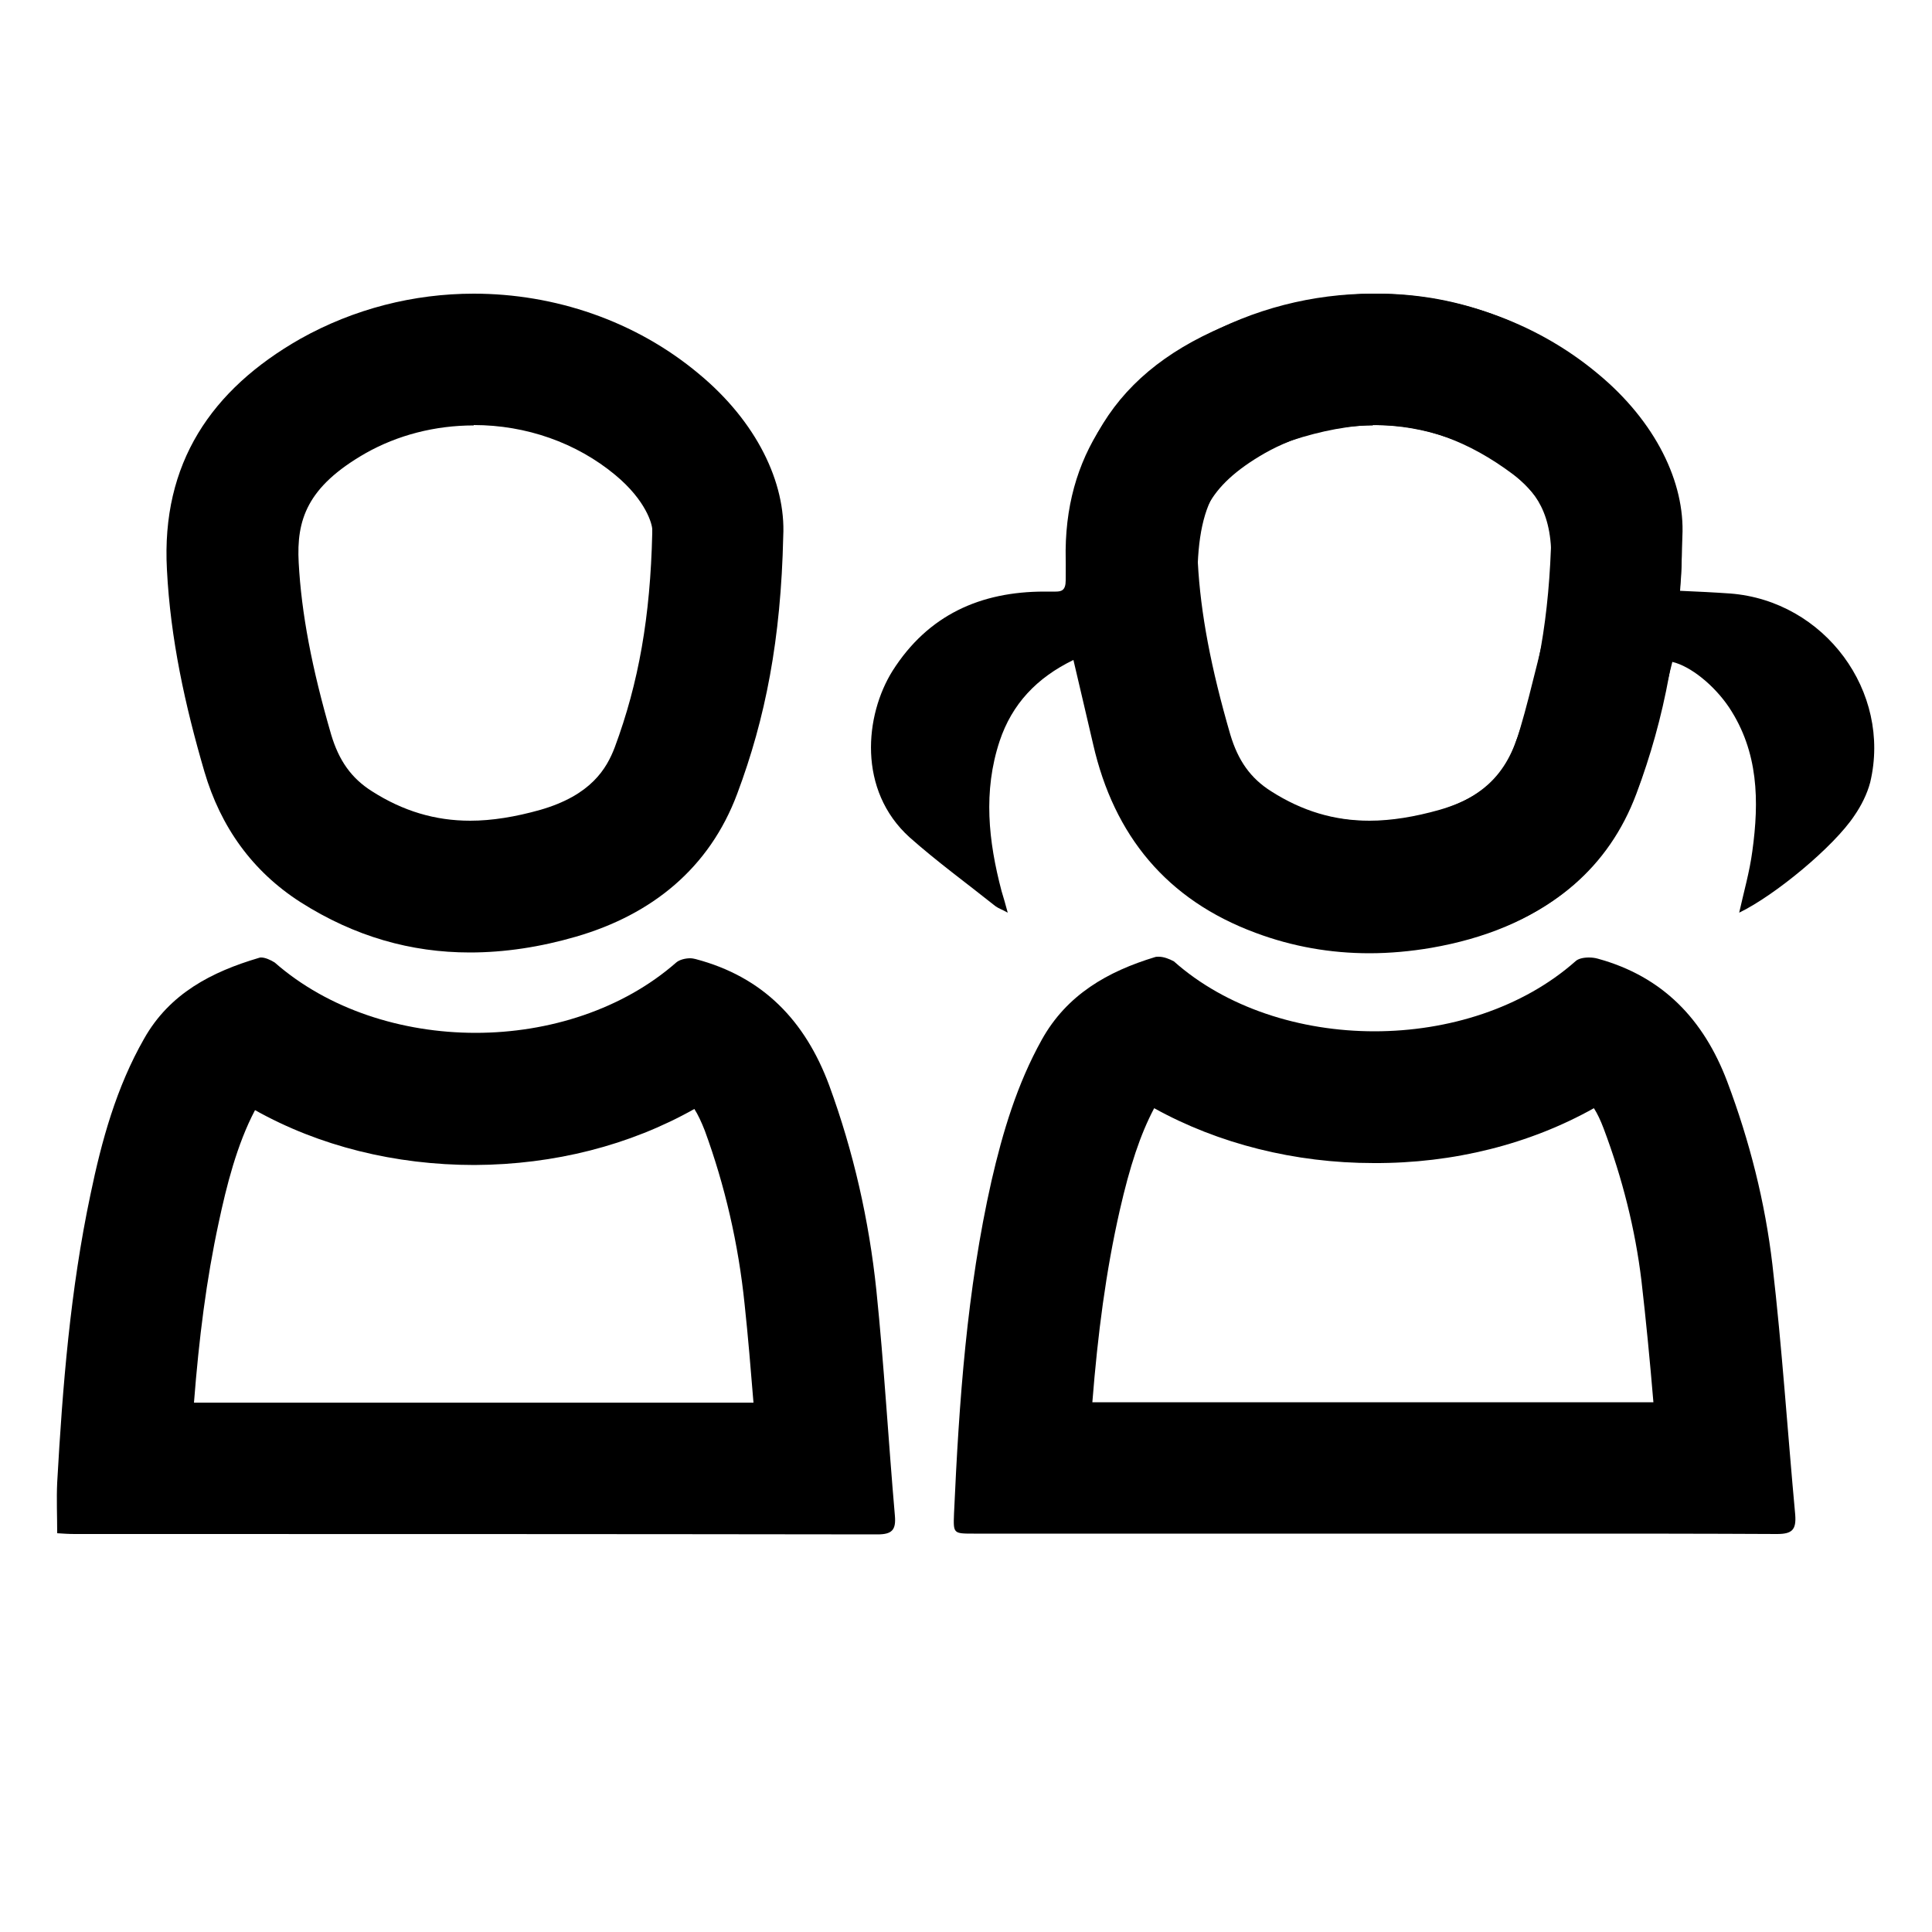
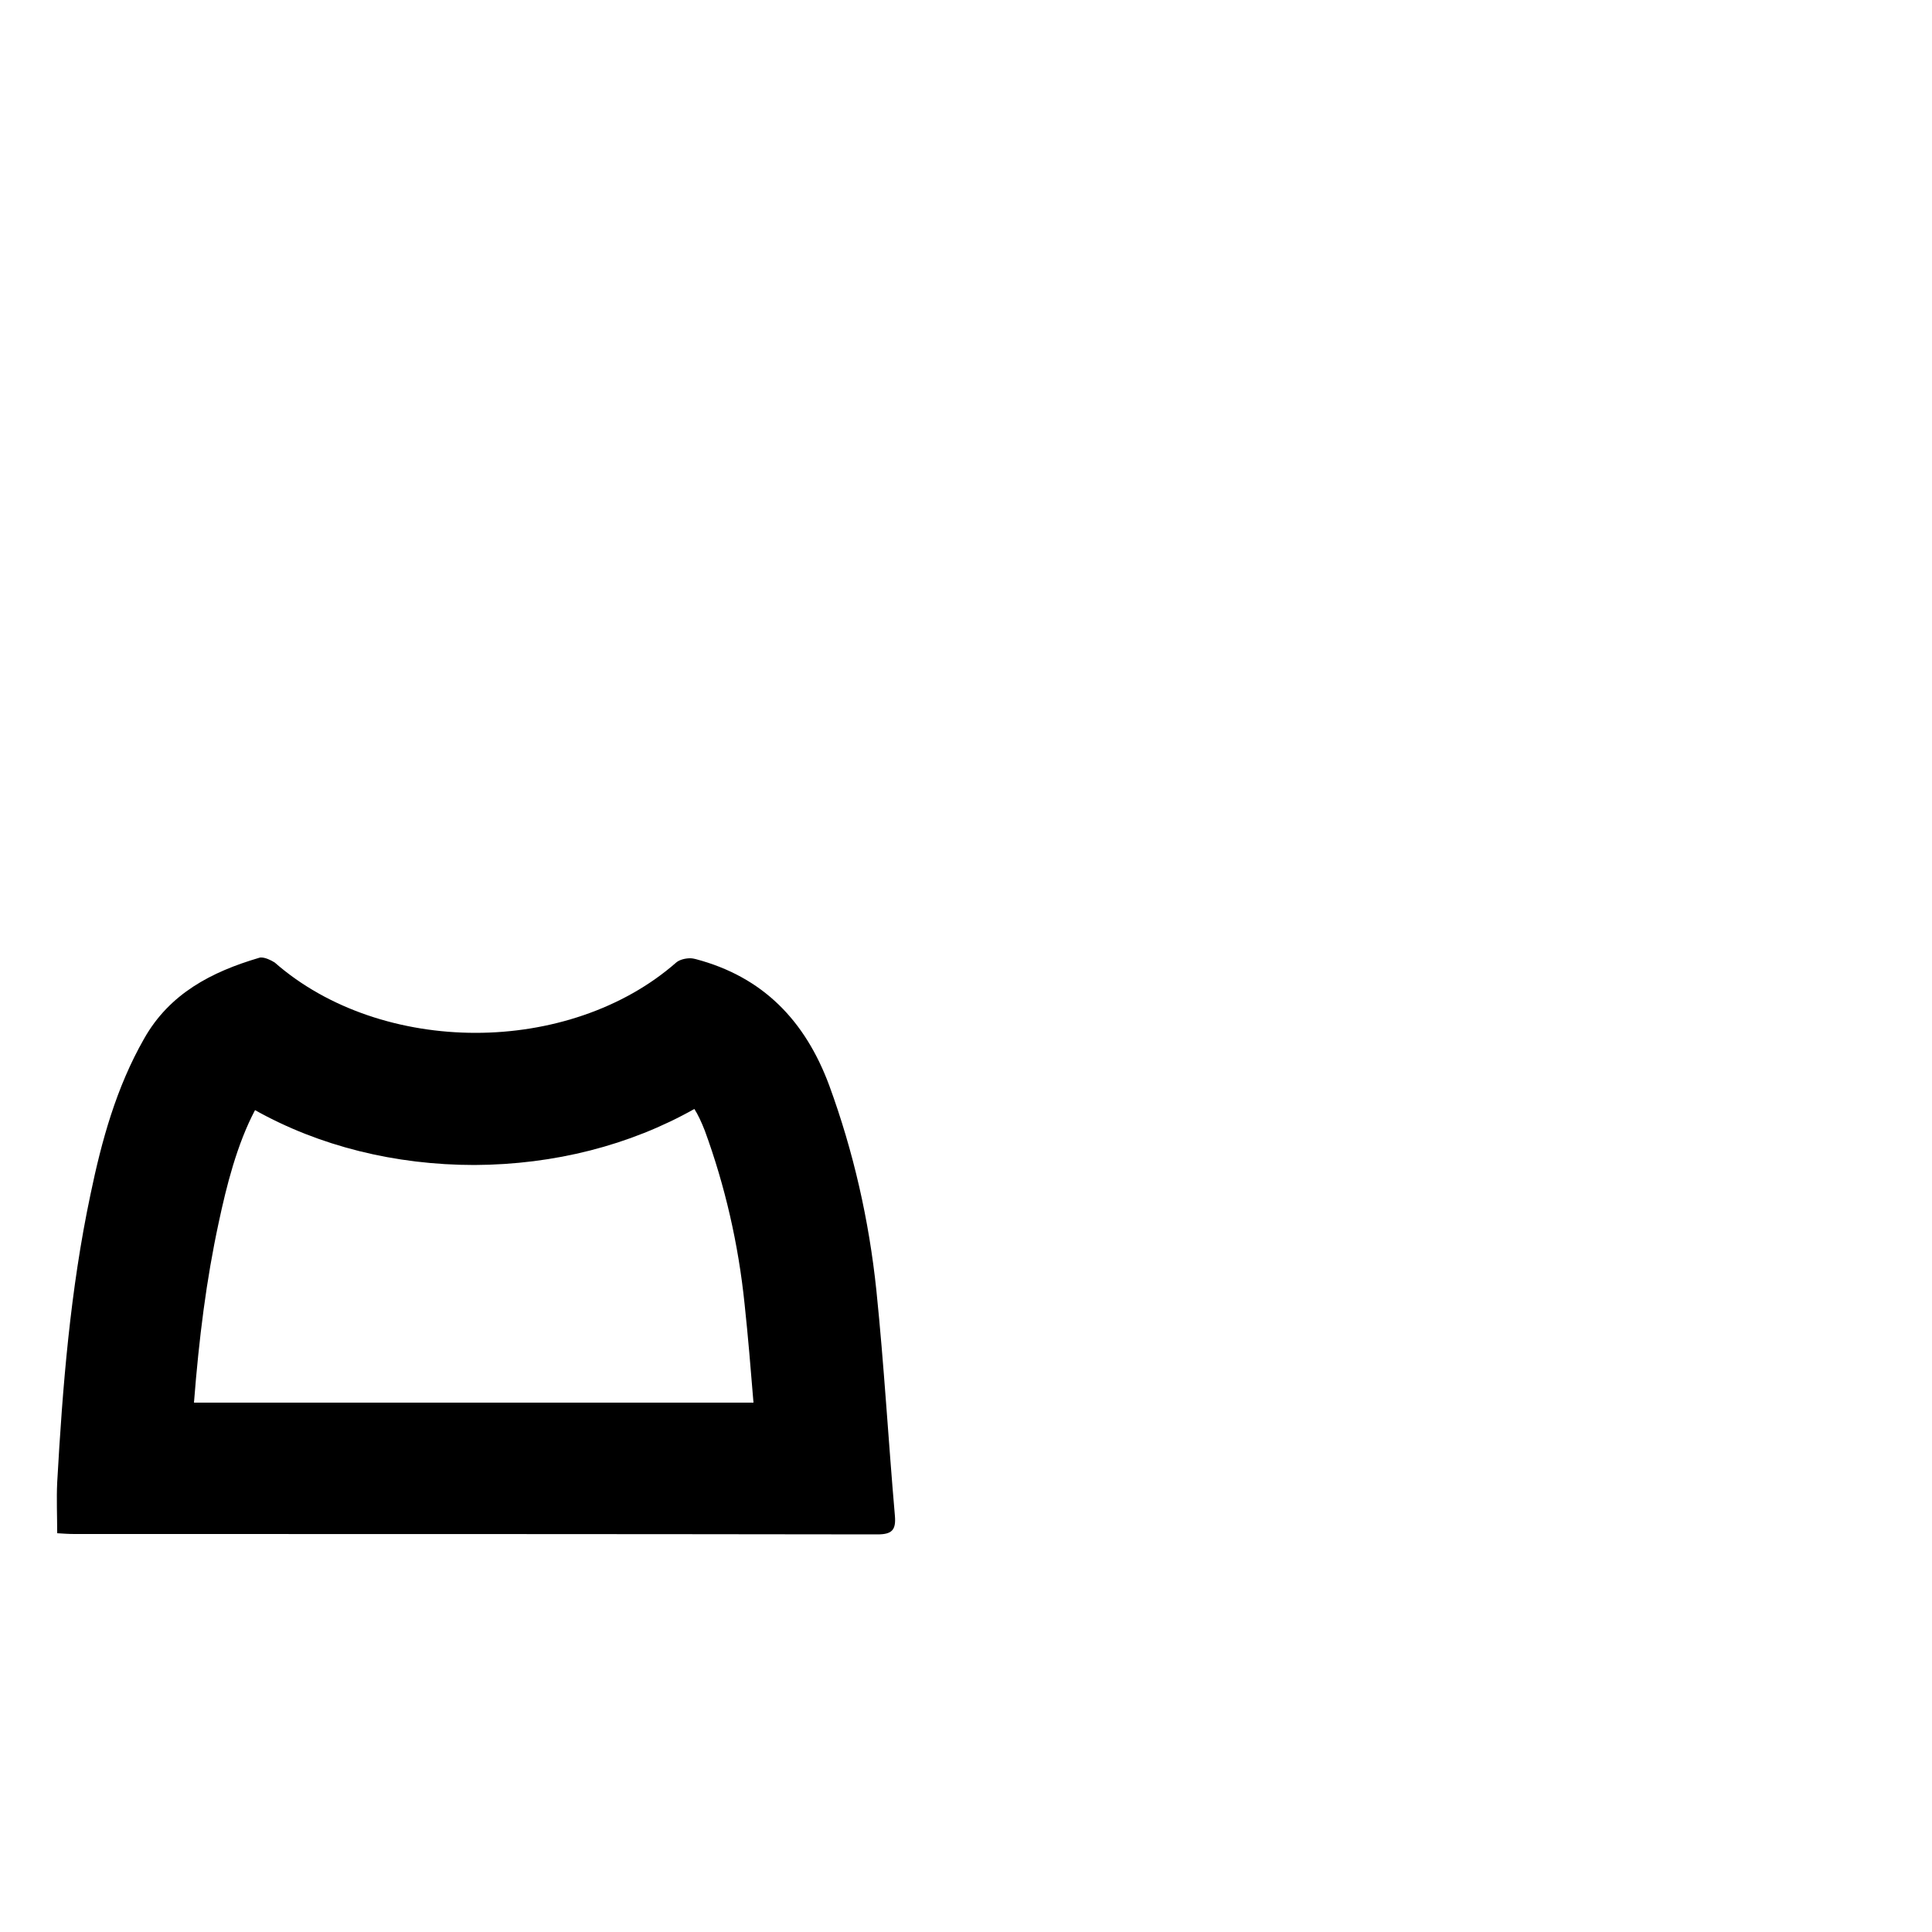
<svg xmlns="http://www.w3.org/2000/svg" version="1.1" x="0px" y="0px" viewBox="0 0 500 500" style="enable-background:new 0 0 500 500;" xml:space="preserve">
  <style type="text/css">
	.st0{stroke:#000000;stroke-width:5;stroke-miterlimit:10;}
	.st1{fill:#FFFFFF;}
	.st2{fill:none;stroke:#000000;stroke-width:38.203;stroke-miterlimit:10;}
	.st3{stroke:#000000;stroke-width:14.72;stroke-miterlimit:10;}
	.st4{stroke:#000000;stroke-width:8.848;stroke-miterlimit:10;}
</style>
  <g id="Layer_2">
</g>
  <g id="Layer_1">
    <g>
      <g>
-         <path d="M430.1,274.4L430.1,274.4L430.1,274.4 M308.8,280.4L308.8,280.4L308.8,280.4 M412.5,286.8c0.9,1.4,1.7,3.1,2.5,5.2     c4.9,13,8.2,26.2,9.8,39.4c1.2,10.4,2.2,20.8,3.1,31.5c-9,0-17.3,0-24.6,0c-8,0-15.9,0-23.9,0c-7.9,0-15.8,0-23.7,0l-24.1,0     l-29,0c-6.6,0-13.2,0-19.9,0c1.4-17.7,3.5-33.9,7.1-49.7c2.6-11.4,5.3-19.6,8.9-26.4c16.6,9.2,36.4,14.2,56.8,14.2     C376.2,301.1,395.9,296.1,412.5,286.8 M299.9,247.6c-0.4,0-0.7,0-1,0.1c-12.2,3.7-22.8,9.7-29.3,21.4     c-6.4,11.5-10.1,23.9-13,36.5c-6.4,28.3-8.4,57.2-9.7,86.1c-0.2,5.2-0.2,5.2,5.1,5.2c16.9,0,33.7,0,50.6,0c17.7,0,35.4,0,53.1,0     c15.9,0,31.7,0,47.5,0c18.8,0,37.7,0,56.6,0.1c0,0,0.1,0,0.1,0c3.9,0,5-1.1,4.7-5c-2-21.6-3.4-43.2-5.9-64.7     c-1.9-16.2-5.9-32-11.7-47.4c-6.1-16.1-16.7-27.2-33.5-31.8c-0.7-0.2-1.5-0.3-2.3-0.3c-1.4,0-2.8,0.3-3.5,1     c-13.7,12.1-32.9,18.1-52,18.1c-19.2,0-38.4-6.1-51.9-18.1C302.7,248.2,301.2,247.6,299.9,247.6L299.9,247.6z" />
-       </g>
+         </g>
      <g>
        <path d="M197.2,274.7L197.2,274.7L197.2,274.7 M76.6,280.6L76.6,280.6L76.6,280.6 M179.7,287c0.9,1.4,1.8,3.3,2.7,5.6     c5.2,14.2,8.7,29.3,10.3,44.9c0.9,8.4,1.6,16.9,2.3,25.5c-42.9,0-86,0-128,0c-5.6,0-11.2,0-16.8,0c1.3-16.7,3.2-31.8,6.4-46.6     c2-9.4,4.7-20.2,9.4-29.1c16.6,9.3,36.2,14.2,56.8,14.2C143.5,301.4,163,296.4,179.7,287 M67.6,247.8c-0.2,0-0.4,0-0.6,0.1     c-12.2,3.6-23.1,9.2-29.7,20.9c-7.2,12.6-11,26.4-13.9,40.4c-5.2,24.6-7.2,49.5-8.6,74.5c-0.2,4.2,0,8.5,0,13.1     c1.6,0.1,3,0.2,4.5,0.2c69.3,0,138.5,0,207.8,0.1c0,0,0,0,0,0c3.8,0,4.8-1.2,4.5-4.8c-1.7-19.5-2.8-39-4.8-58.4     c-1.9-18.1-5.9-35.8-12.2-53c-6.2-16.7-17.1-28.1-34.6-32.7c-0.4-0.1-0.9-0.2-1.4-0.2c-1.3,0-2.8,0.4-3.6,1.1     c-13.8,12.1-32.9,18.2-51.9,18.2c-19.1,0-38.2-6.1-52-18.2C70,248.4,68.6,247.8,67.6,247.8L67.6,247.8z" />
      </g>
      <g>
-         <path d="M356.5,110c12.2,0,23.6,4.2,35,12.7c5.6,4.2,10.6,10,9.9,24c0,0.7-0.1,1.4-0.1,2.2l-0.1,1.6c-0.2,2.6,0,5.2,0.4,7.7     c-0.6,1.5-1.1,3-1.5,4.5c-0.8,3-1.5,5.9-2.2,8.8c-1.5,6-2.9,11.7-4.5,17.1c-3.3,11.4-9.5,19.6-28.6,23c-3.4,0.6-6.9,0.9-10.1,0.9     c-6.1,0-11.9-1-17.7-3.2c-11.7-4.3-17.7-11.4-20.6-24.4c-1.1-5-2.3-9.8-3.5-14.9c-0.6-2.3-1.1-4.7-1.7-7.2     c-0.5-2-1.1-3.9-1.9-5.7c0.4-2.4,0.6-4.8,0.6-7.3c0-10.6,1.6-18.3,5.2-23.4c3.4-5,9.7-9,19.1-12.4     C341.9,111.5,349.5,110,356.5,110 M356.5,76c-11,0-22.3,2.1-33.9,6.2c-32.7,11.7-47,33-46.8,68c0,2.6-1.1,2.9-2.6,2.9     c-0.4,0-0.8,0-1.2,0c-0.6,0-1.1,0-1.7,0c-16.5,0-30.1,6-39.3,20.5c-7.2,11.5-9.1,30.9,4.4,43.1c7.1,6.3,14.8,11.9,22.2,17.8     c0.8,0.6,1.8,0.9,3.2,1.7c-0.6-2.3-1.1-3.9-1.6-5.6c-3.4-12.9-4.8-25.8-0.5-38.8c3.2-9.6,9.6-16.4,19.1-21     c1.8,7.8,3.5,14.8,5.1,21.8c5.4,23.7,19.1,40.3,42,48.8c9.6,3.6,19.5,5.3,29.5,5.3c5.3,0,10.7-0.5,16-1.4     c27.6-4.8,47.3-19.2,55.4-47c2.6-8.9,4.7-18,7-27c4.7,1.1,10.8,6,14.7,11.8c7.6,11.5,7.8,24.2,6,37.2c-0.7,5.3-2.2,10.5-3.4,15.9     c9.3-4.5,24.5-17.1,29.8-25.1c1.8-2.6,3.3-5.6,4.1-8.6c5.6-23.5-11.8-47-36.2-48.9c-4.2-0.3-8.5-0.5-13-0.7     c0.1-1.6,0.2-2.9,0.3-4.3c1.2-21.7-6-40-23.5-53.1C394.6,82.4,376,76,356.5,76L356.5,76z" />
-       </g>
+         </g>
      <g>
-         <path d="M122.6,76V110c13.6,0,26.6,4.6,36.6,12.9c8.1,6.7,9.6,12.9,9.6,14.1c0,0.3,0,0.7,0,1c-0.5,21.6-3.5,38.7-9.7,55.4     c-2.1,5.5-6.1,12.4-19.3,16.2c-6.4,1.8-12.5,2.8-18.1,2.8c-9.1,0-17.4-2.5-25.4-7.6c-5.4-3.4-8.6-8-10.6-14.7     c-5-17.2-7.7-31.4-8.4-44.5c-0.6-11,2.1-19.6,17.3-28.3c8.3-4.7,18-7.2,28-7.2L122.6,76 M122.6,76c-15.5,0-31,3.9-44.9,11.7     c-23,13.1-36,32.2-34.5,59.7c0.9,17.9,4.7,35.2,9.7,52.3c4.2,14.3,12.4,25.8,24.9,33.8c14,8.9,28.6,13,43.8,13     c9,0,18.2-1.4,27.5-4.1c19.6-5.7,34.5-17.7,41.7-37c7.3-19.5,11.3-39.9,11.9-66.6c0.7-13.9-6.9-29.7-21.9-42.1     C164.4,83,143.5,76,122.6,76L122.6,76z" />
-       </g>
+         </g>
      <g>
-         <path d="M355.3,76V110c13.6,0,26.6,4.6,36.6,12.9c8.1,6.7,9.6,12.9,9.6,14.1c0,0.3,0,0.7,0,1c-0.5,21.6-3.5,38.7-9.7,55.4     c-2.1,5.5-6.1,12.4-19.3,16.2c-6.4,1.8-12.5,2.8-18.1,2.8c-9.1,0-17.4-2.5-25.4-7.6c-5.4-3.4-8.6-8-10.6-14.7     c-5-17.2-7.7-31.4-8.4-44.5c-0.6-11,2.1-19.6,17.3-28.3c8.3-4.7,18-7.2,28-7.2L355.3,76 M355.3,76c-15.5,0-31,3.9-44.9,11.7     c-23,13.1-36,32.2-34.5,59.7c0.9,17.9,4.7,35.2,9.7,52.3c4.2,14.3,12.4,25.8,24.9,33.8c14,8.9,28.6,13,43.8,13     c9,0,18.2-1.4,27.5-4.1c19.6-5.7,34.5-17.7,41.7-37c7.3-19.5,11.3-39.9,11.9-66.6c0.7-13.9-6.9-29.7-21.9-42.1     C397.1,83,376.2,76,355.3,76L355.3,76z" />
-       </g>
+         </g>
    </g>
  </g>
</svg>